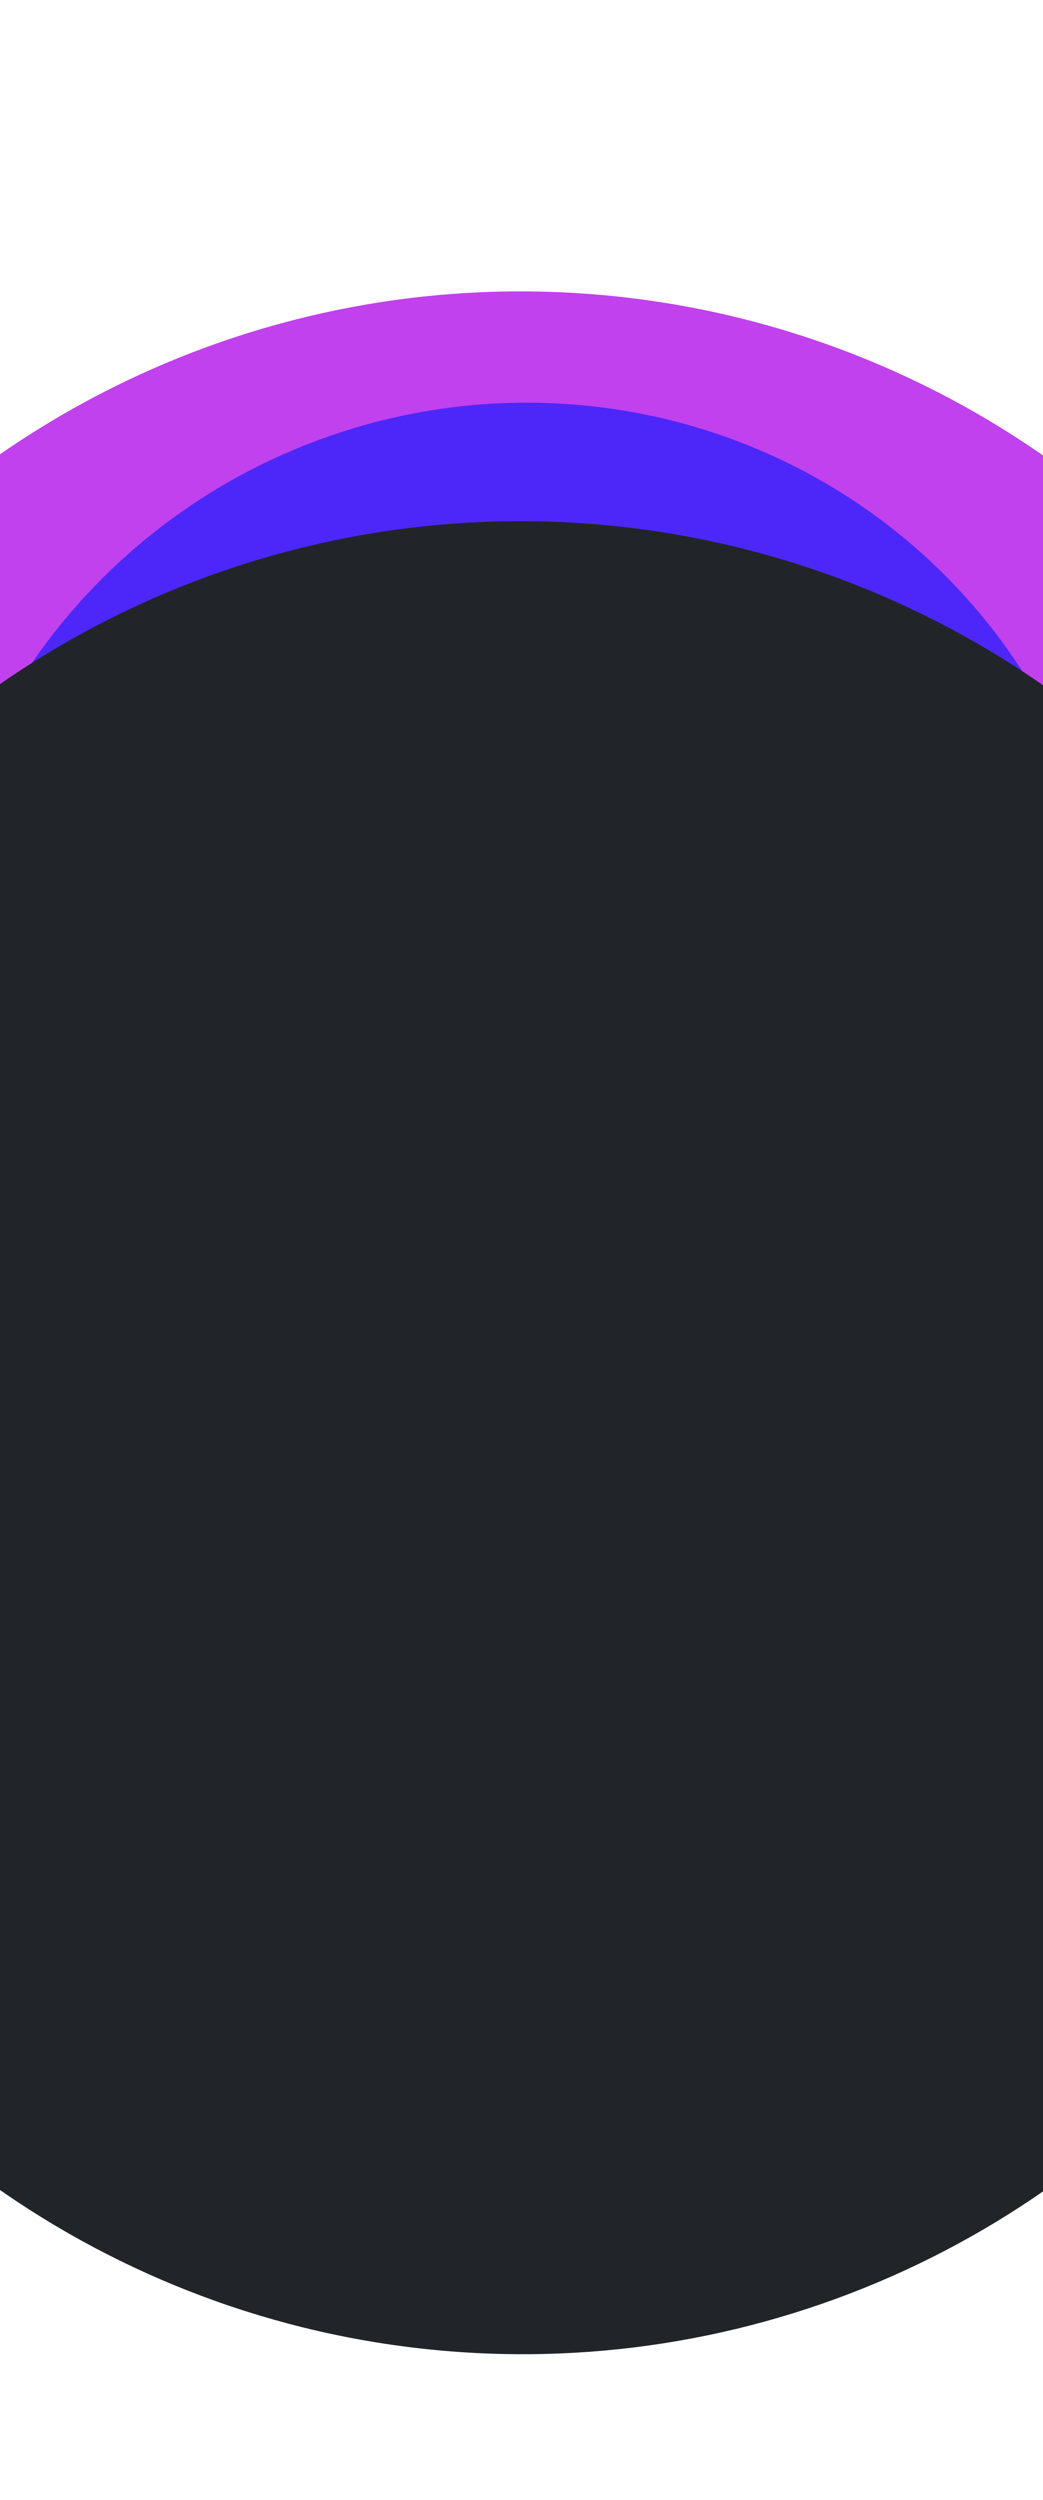
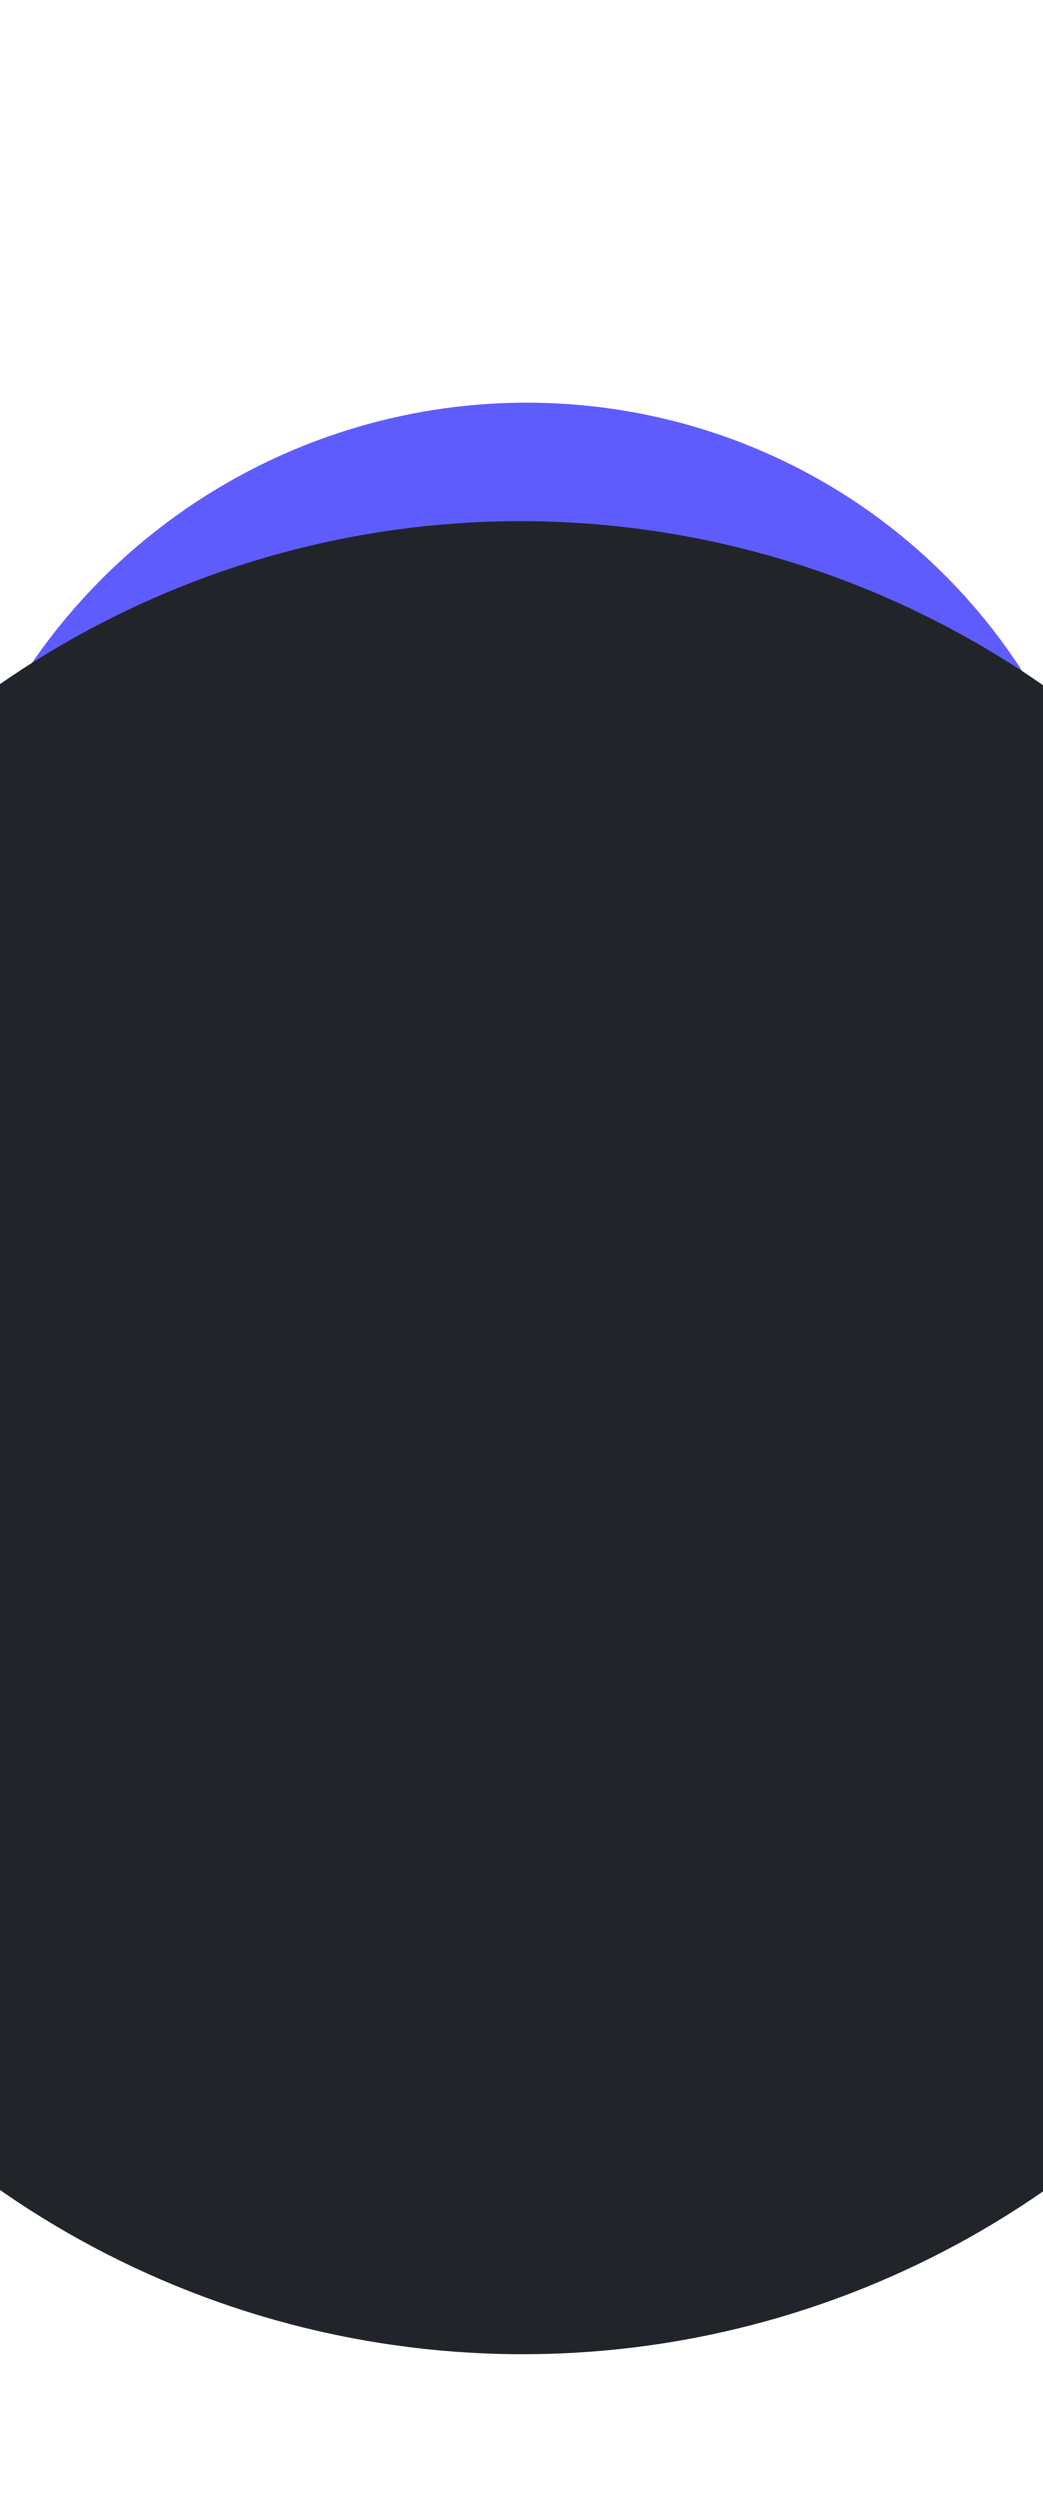
<svg xmlns="http://www.w3.org/2000/svg" width="1440" height="3449" viewBox="0 0 1440 3449" fill="none">
  <g style="mix-blend-mode:hard-light" opacity="0.8" filter="url(#filter0_f_1639_10790)">
-     <ellipse cx="1262.99" cy="1265.03" rx="1262.99" ry="1265.03" transform="matrix(-0.915 0.403 0.403 0.915 1366 0)" fill="#B011E8" />
-   </g>
+     </g>
  <g style="mix-blend-mode:hard-light" opacity="0.72" filter="url(#filter1_f_1639_10790)">
    <ellipse cx="821.276" cy="811.486" rx="821.276" ry="811.486" transform="matrix(-0.915 0.403 0.403 0.915 1144.41 295)" fill="#211DFD" />
  </g>
  <g filter="url(#filter2_f_1639_10790)">
    <ellipse cx="1262.99" cy="1265.03" rx="1262.99" ry="1265.03" transform="matrix(-0.915 0.403 0.403 0.915 1366 317)" fill="#212529" />
  </g>
  <defs>
    <filter id="filter0_f_1639_10790" x="-744.087" y="201.577" width="2927.27" height="2930.03" filterUnits="userSpaceOnUse" color-interpolation-filters="sRGB">
      <feFlood flood-opacity="0" result="BackgroundImageFix" />
      <feBlend mode="normal" in="SourceGraphic" in2="BackgroundImageFix" result="shape" />
      <feGaussianBlur stdDeviation="100" result="effect1_foregroundBlur_1639_10790" />
    </filter>
    <filter id="filter1_f_1639_10790" x="-300.336" y="355.266" width="2039.81" height="2026.57" filterUnits="userSpaceOnUse" color-interpolation-filters="sRGB">
      <feFlood flood-opacity="0" result="BackgroundImageFix" />
      <feBlend mode="normal" in="SourceGraphic" in2="BackgroundImageFix" result="shape" />
      <feGaussianBlur stdDeviation="100" result="effect1_foregroundBlur_1639_10790" />
    </filter>
    <filter id="filter2_f_1639_10790" x="-744.089" y="518.577" width="2927.27" height="2930.03" filterUnits="userSpaceOnUse" color-interpolation-filters="sRGB">
      <feFlood flood-opacity="0" result="BackgroundImageFix" />
      <feBlend mode="normal" in="SourceGraphic" in2="BackgroundImageFix" result="shape" />
      <feGaussianBlur stdDeviation="100" result="effect1_foregroundBlur_1639_10790" />
    </filter>
  </defs>
</svg>